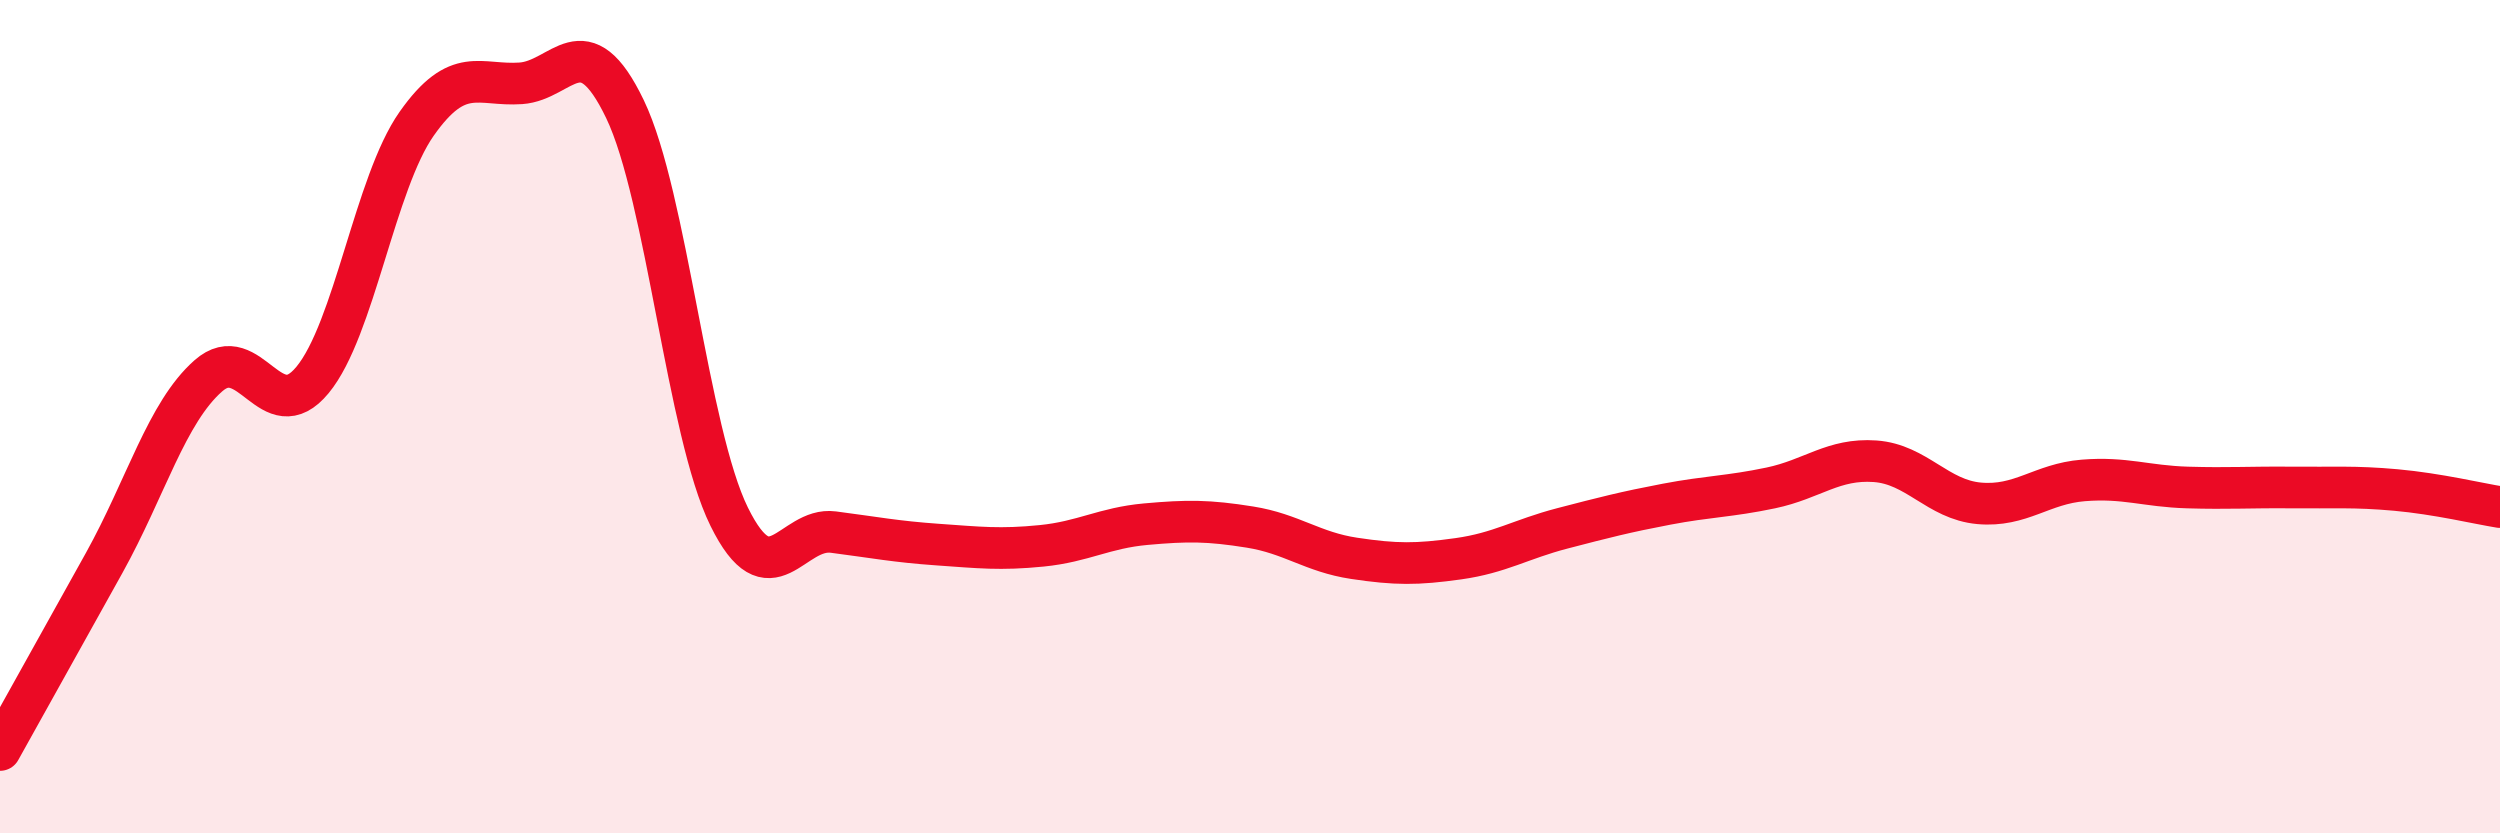
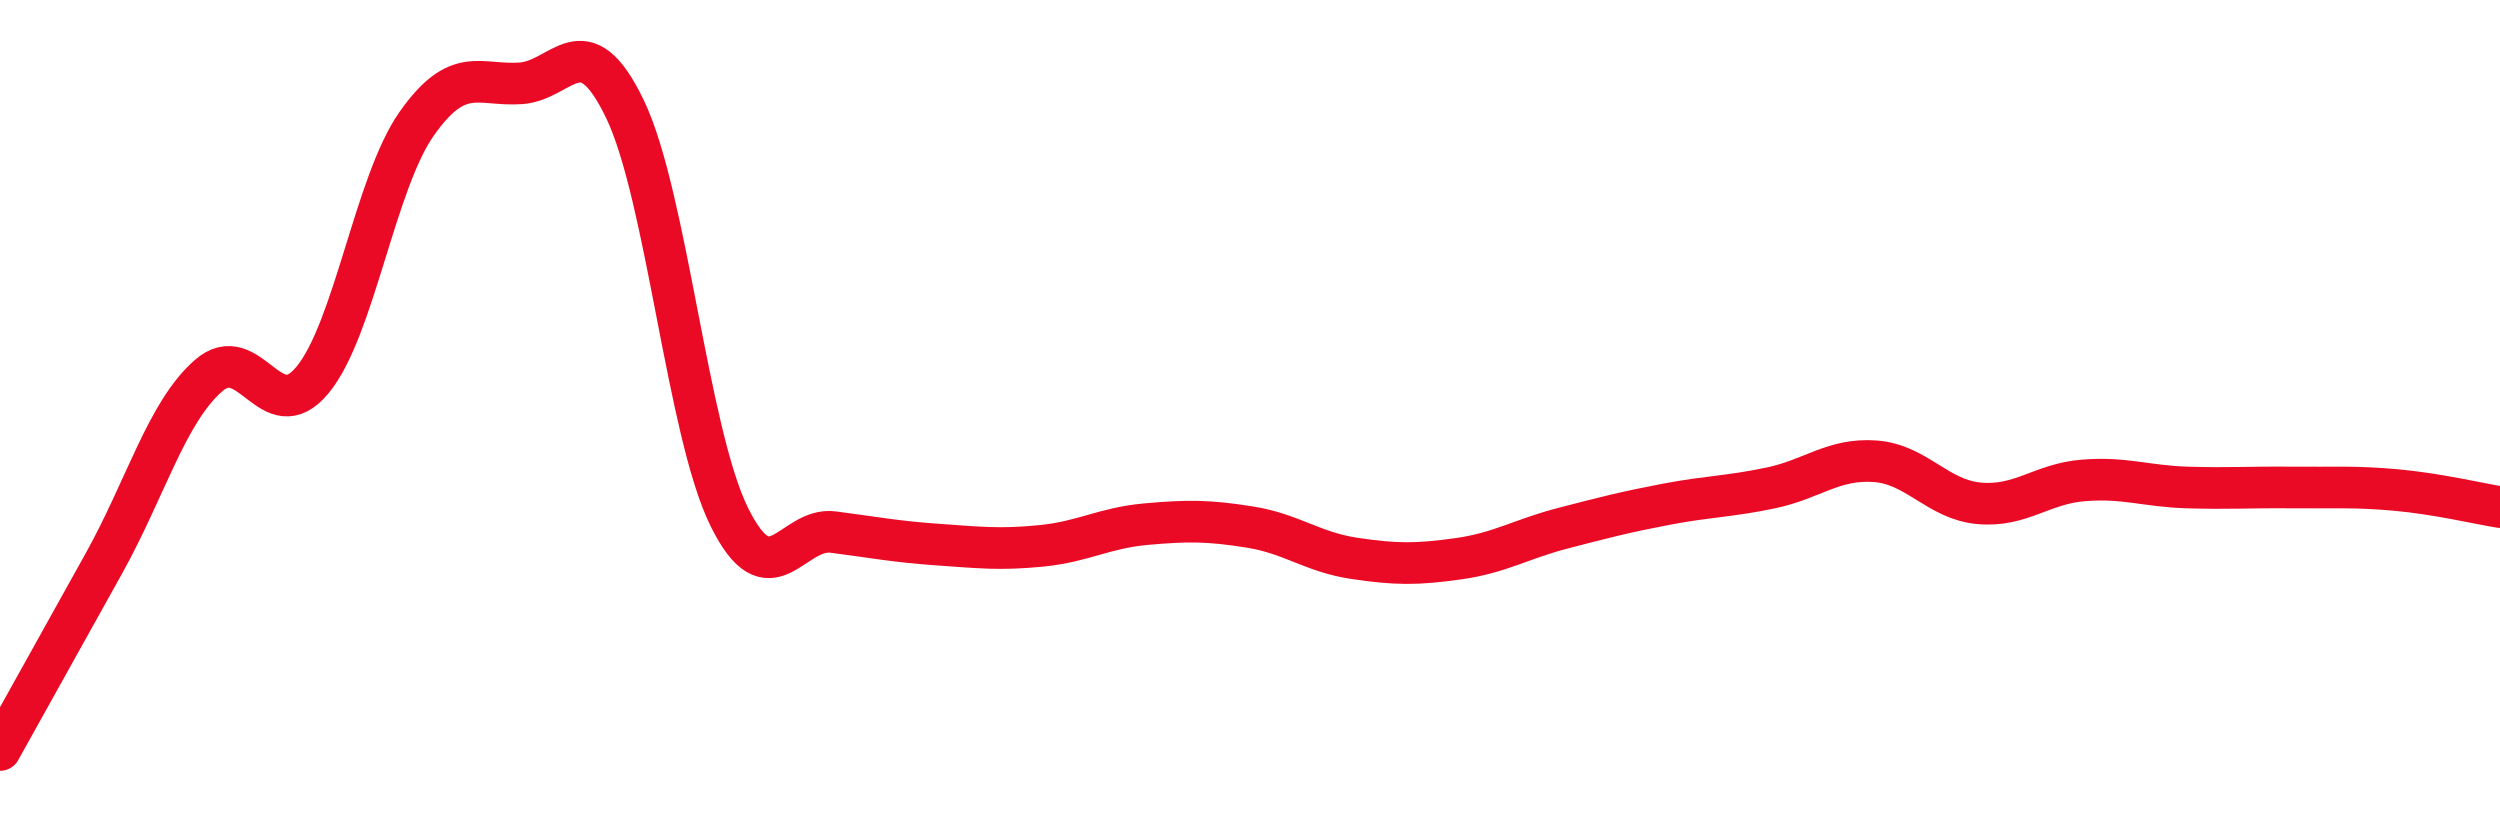
<svg xmlns="http://www.w3.org/2000/svg" width="60" height="20" viewBox="0 0 60 20">
-   <path d="M 0,18 C 0.5,17.1 1.5,15.31 2.5,13.51 C 3.5,11.71 4,9.9 5,9.02 C 6,8.14 6.5,10.33 7.5,9.12 C 8.5,7.91 9,4.39 10,2.97 C 11,1.55 11.5,2.07 12.5,2 C 13.5,1.93 14,0.54 15,2.62 C 16,4.7 16.5,10.37 17.5,12.4 C 18.5,14.43 19,12.64 20,12.77 C 21,12.9 21.5,13 22.5,13.07 C 23.5,13.14 24,13.2 25,13.1 C 26,13 26.5,12.67 27.5,12.58 C 28.5,12.49 29,12.49 30,12.65 C 31,12.81 31.5,13.25 32.5,13.4 C 33.5,13.55 34,13.55 35,13.41 C 36,13.27 36.5,12.94 37.5,12.68 C 38.5,12.42 39,12.29 40,12.1 C 41,11.91 41.5,11.92 42.5,11.71 C 43.5,11.5 44,11 45,11.07 C 46,11.14 46.5,11.99 47.5,12.08 C 48.5,12.17 49,11.61 50,11.53 C 51,11.45 51.5,11.67 52.5,11.7 C 53.5,11.73 54,11.69 55,11.7 C 56,11.71 56.5,11.67 57.5,11.76 C 58.5,11.85 59.5,12.09 60,12.17L60 20L0 20Z" fill="#EB0A25" opacity="0.1" stroke-linecap="round" stroke-linejoin="round" />
  <path d="M 0,18 C 0.5,17.1 1.5,15.31 2.5,13.51 C 3.5,11.71 4,9.9 5,9.02 C 6,8.14 6.5,10.33 7.5,9.12 C 8.5,7.91 9,4.39 10,2.97 C 11,1.55 11.5,2.07 12.5,2 C 13.5,1.93 14,0.54 15,2.62 C 16,4.7 16.5,10.37 17.5,12.4 C 18.5,14.43 19,12.64 20,12.77 C 21,12.9 21.5,13 22.5,13.07 C 23.5,13.14 24,13.2 25,13.1 C 26,13 26.5,12.67 27.5,12.58 C 28.5,12.49 29,12.49 30,12.65 C 31,12.81 31.5,13.25 32.5,13.4 C 33.5,13.55 34,13.55 35,13.41 C 36,13.27 36.5,12.94 37.5,12.68 C 38.5,12.42 39,12.29 40,12.1 C 41,11.91 41.5,11.92 42.5,11.71 C 43.5,11.5 44,11 45,11.07 C 46,11.14 46.5,11.99 47.5,12.08 C 48.5,12.17 49,11.61 50,11.53 C 51,11.45 51.5,11.67 52.5,11.7 C 53.5,11.73 54,11.69 55,11.7 C 56,11.71 56.5,11.67 57.5,11.76 C 58.5,11.85 59.5,12.09 60,12.17" stroke="#EB0A25" stroke-width="1" fill="none" stroke-linecap="round" stroke-linejoin="round" />
</svg>